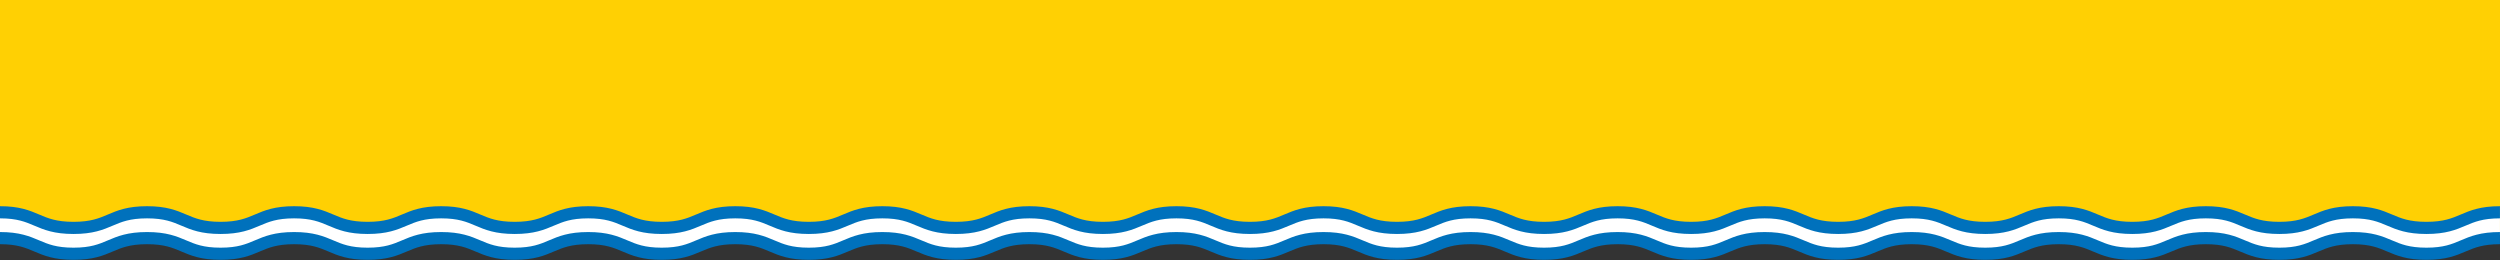
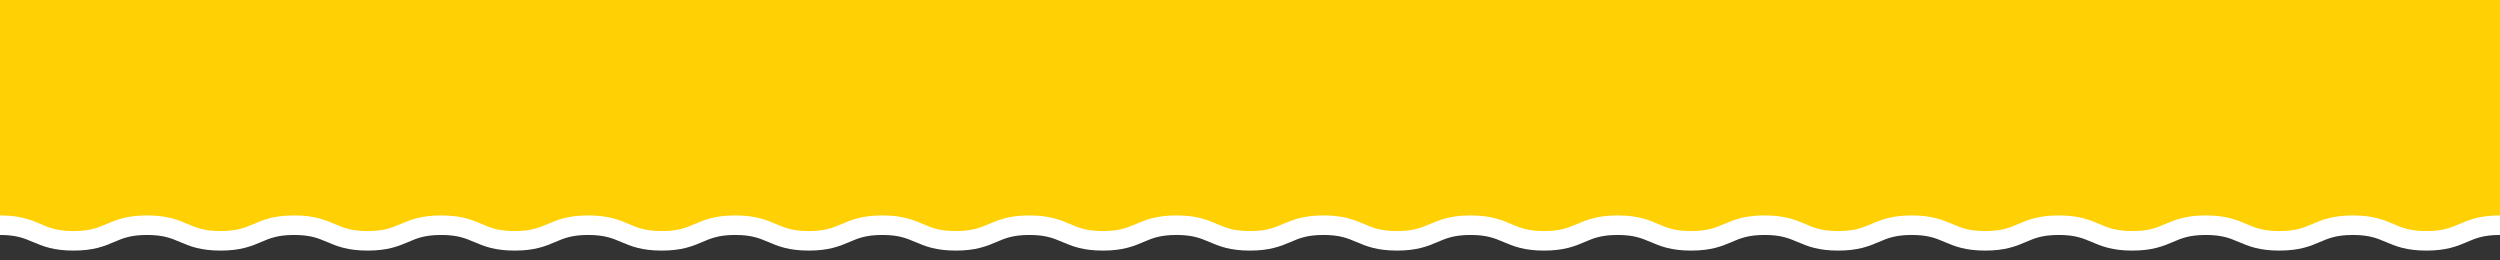
<svg xmlns="http://www.w3.org/2000/svg" id="Capa_1" viewBox="0 0 1920 200">
  <rect x="0" y="0" width="1920" height="200" fill="#333333" stroke="none" />
  <defs>
    <style>
      .cls-1 {
        stroke: #fff;
        stroke-width: 15px;
      }

      .cls-1, .cls-2 {
        fill: none;
        stroke-miterlimit: 10;
      }

      .cls-2 {
        stroke: #0071bc;
        stroke-width: 9.33px;
      }

      .cls-3 {
        fill: #ffd003;
      }
    </style>
  </defs>
  <rect class="cls-3" width="1920" height="178.95" />
  <path class="cls-1" d="M0,172.95c28.23,0,28.23,12,56.47,12s28.23-12,56.47-12,28.23,12,56.47,12,28.23-12,56.47-12,28.24,12,56.47,12,28.24-12,56.47-12,28.23,12,56.47,12,28.23-12,56.47-12,28.23,12,56.47,12,28.23-12,56.47-12,28.24,12,56.47,12,28.23-12,56.47-12,28.24,12,56.47,12,28.23-12,56.47-12,28.23,12,56.47,12,28.24-12,56.47-12,28.24,12,56.47,12,28.24-12,56.47-12,28.24,12,56.47,12,28.23-12,56.47-12,28.23,12,56.47,12,28.23-12,56.47-12,28.23,12,56.47,12,28.23-12,56.47-12,28.24,12,56.47,12,28.24-12,56.47-12,28.24,12,56.47,12,28.24-12,56.47-12,28.24,12,56.47,12,28.24-12,56.47-12,28.24,12,56.47,12,28.24-12,56.47-12,28.24,12,56.48,12,28.24-12,56.48-12" />
-   <path class="cls-2" d="M0,163.03c28.23,0,28.23,12,56.47,12s28.23-12,56.47-12,28.23,12,56.47,12,28.23-12,56.47-12,28.24,12,56.47,12,28.24-12,56.47-12,28.23,12,56.47,12,28.23-12,56.47-12,28.23,12,56.47,12,28.23-12,56.47-12,28.24,12,56.47,12,28.23-12,56.47-12,28.24,12,56.47,12,28.23-12,56.47-12,28.23,12,56.47,12,28.24-12,56.47-12,28.24,12,56.47,12,28.24-12,56.47-12,28.24,12,56.47,12,28.23-12,56.47-12,28.23,12,56.47,12,28.23-12,56.47-12,28.23,12,56.47,12,28.23-12,56.47-12,28.24,12,56.47,12,28.24-12,56.47-12,28.24,12,56.47,12,28.24-12,56.47-12,28.24,12,56.47,12,28.24-12,56.47-12,28.24,12,56.47,12,28.24-12,56.47-12,28.24,12,56.48,12,28.24-12,56.48-12" />
-   <path class="cls-2" d="M0,182.88c28.23,0,28.23,12,56.47,12s28.23-12,56.47-12,28.23,12,56.47,12,28.23-12,56.47-12,28.24,12,56.47,12,28.24-12,56.47-12,28.23,12,56.47,12,28.23-12,56.47-12,28.23,12,56.47,12,28.23-12,56.47-12,28.24,12,56.47,12,28.23-12,56.47-12,28.24,12,56.47,12,28.23-12,56.47-12,28.23,12,56.47,12,28.24-12,56.47-12,28.24,12,56.47,12,28.24-12,56.47-12,28.24,12,56.47,12,28.23-12,56.47-12,28.23,12,56.47,12,28.23-12,56.47-12,28.23,12,56.47,12,28.23-12,56.47-12,28.24,12,56.47,12,28.24-12,56.47-12,28.24,12,56.47,12,28.24-12,56.47-12,28.24,12,56.47,12,28.24-12,56.47-12,28.24,12,56.47,12,28.24-12,56.47-12,28.24,12,56.48,12,28.24-12,56.48-12" />
</svg>